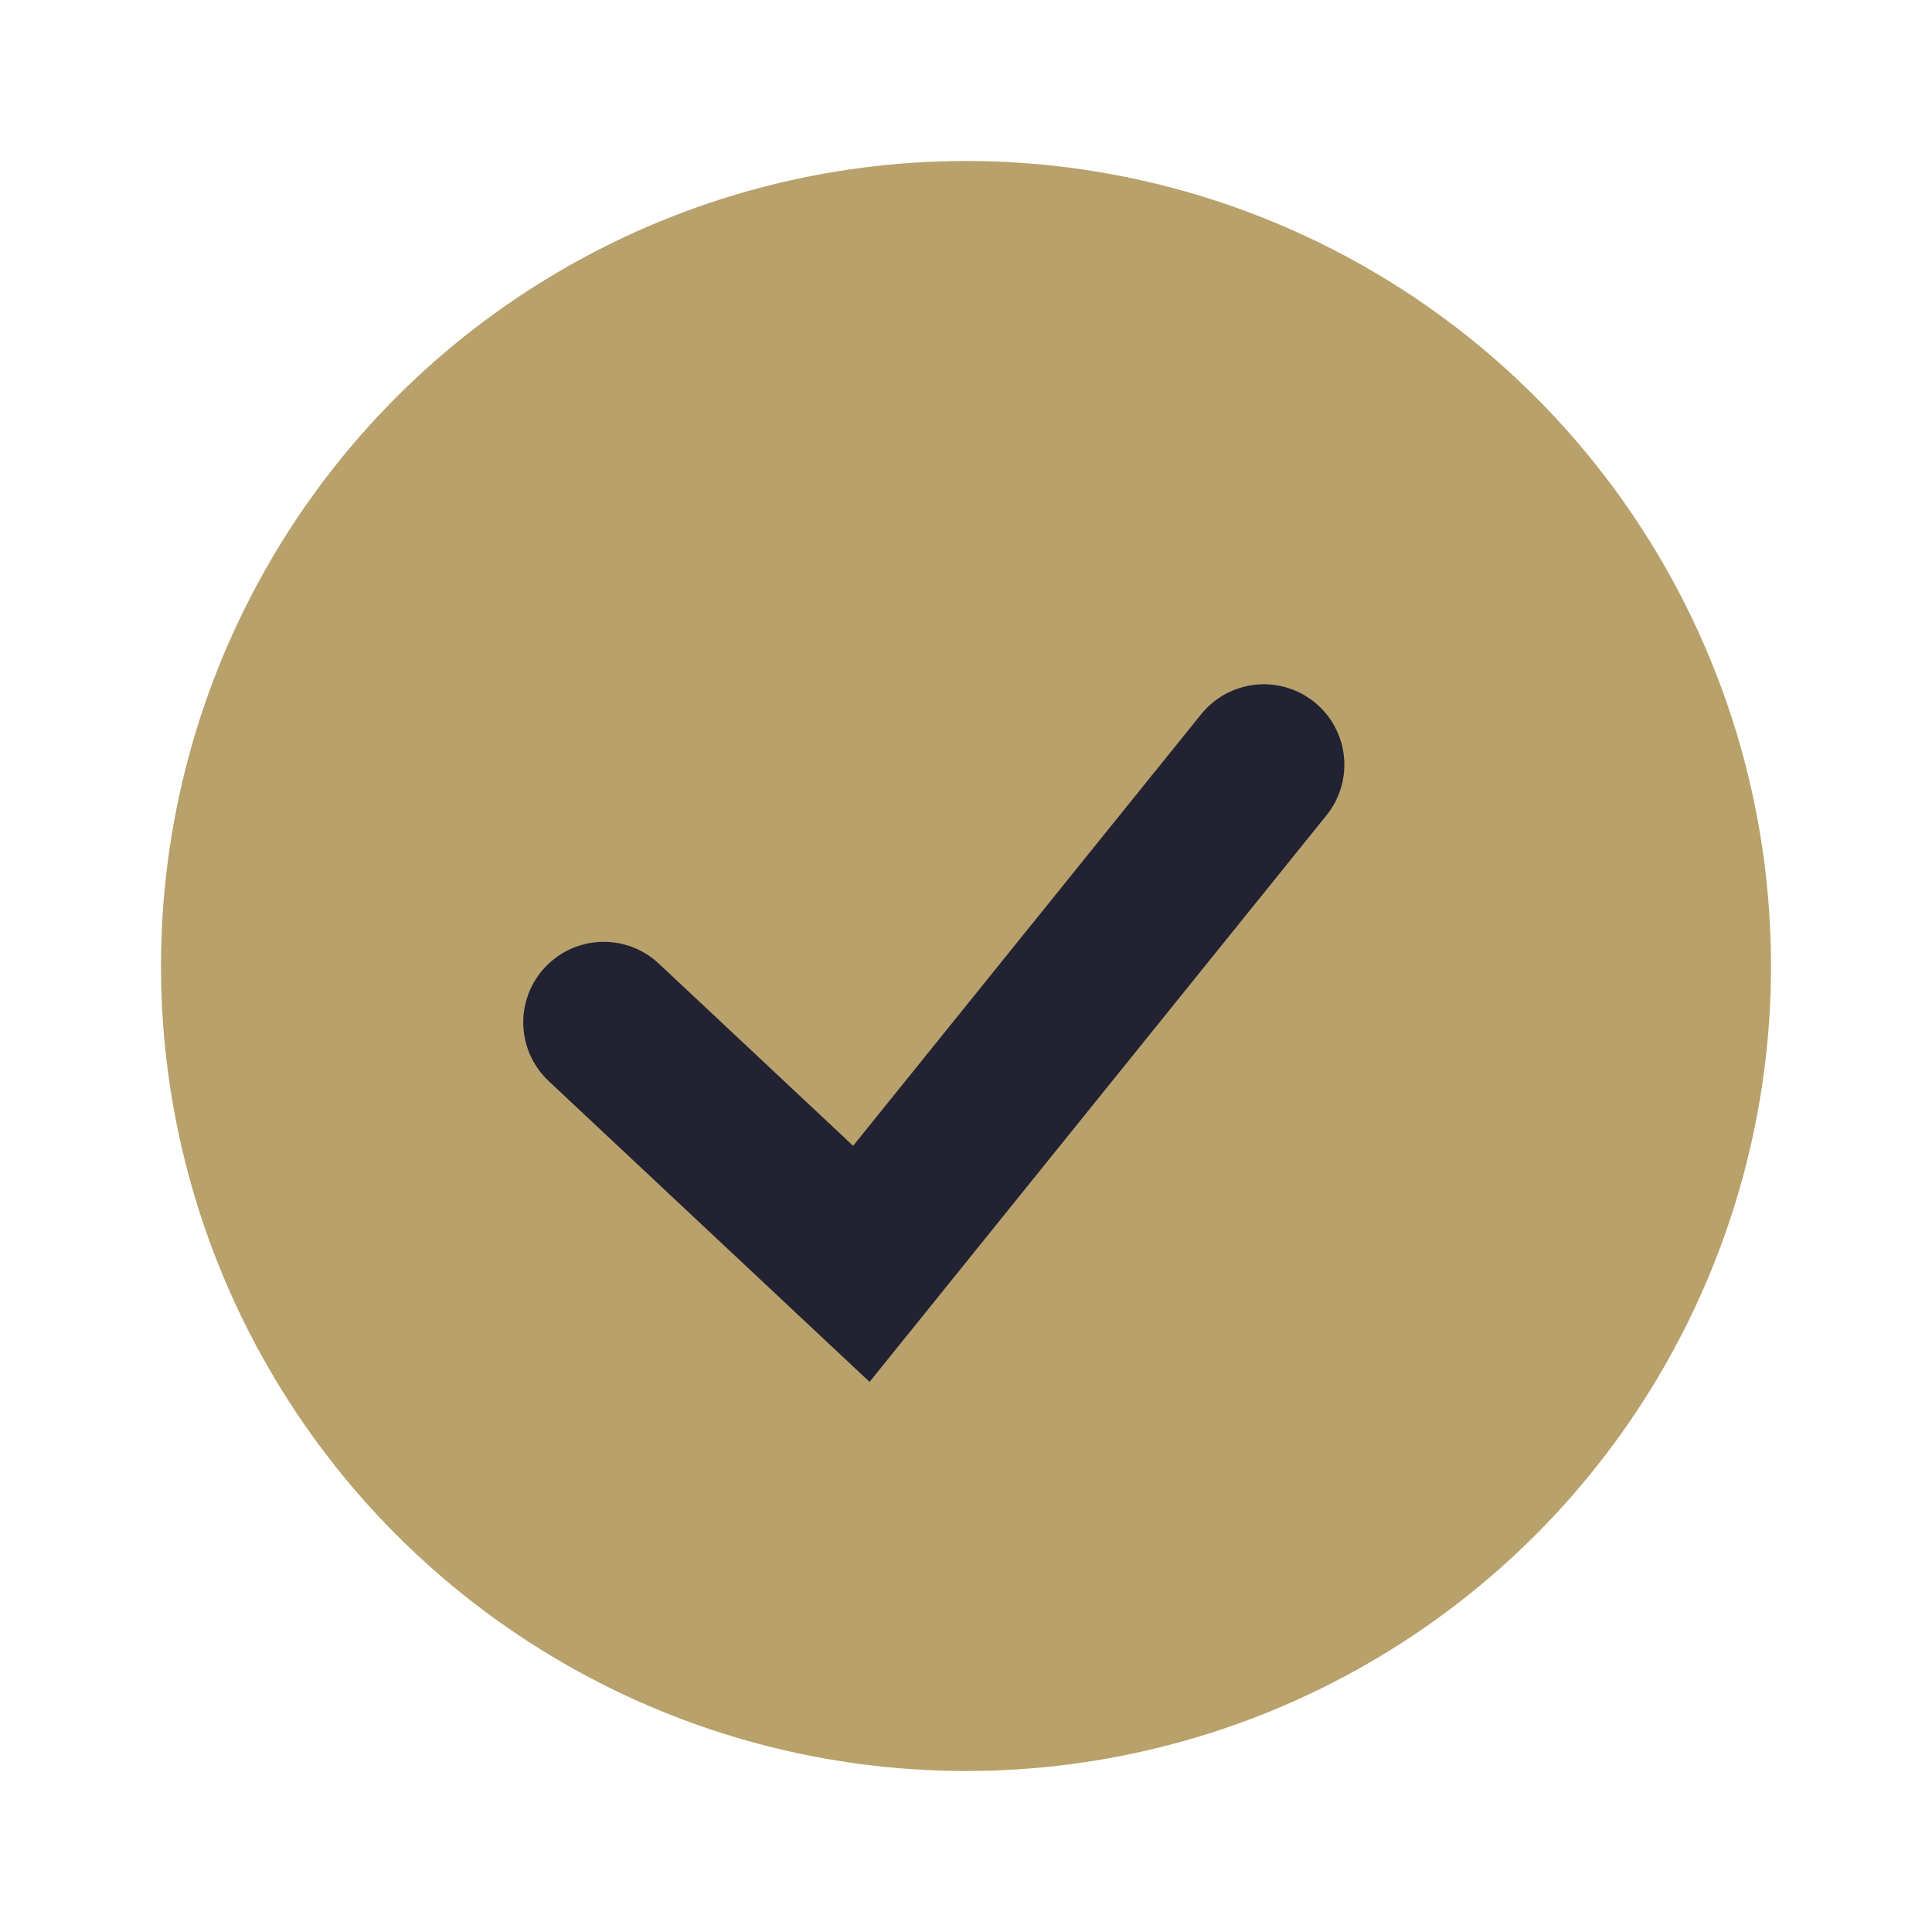
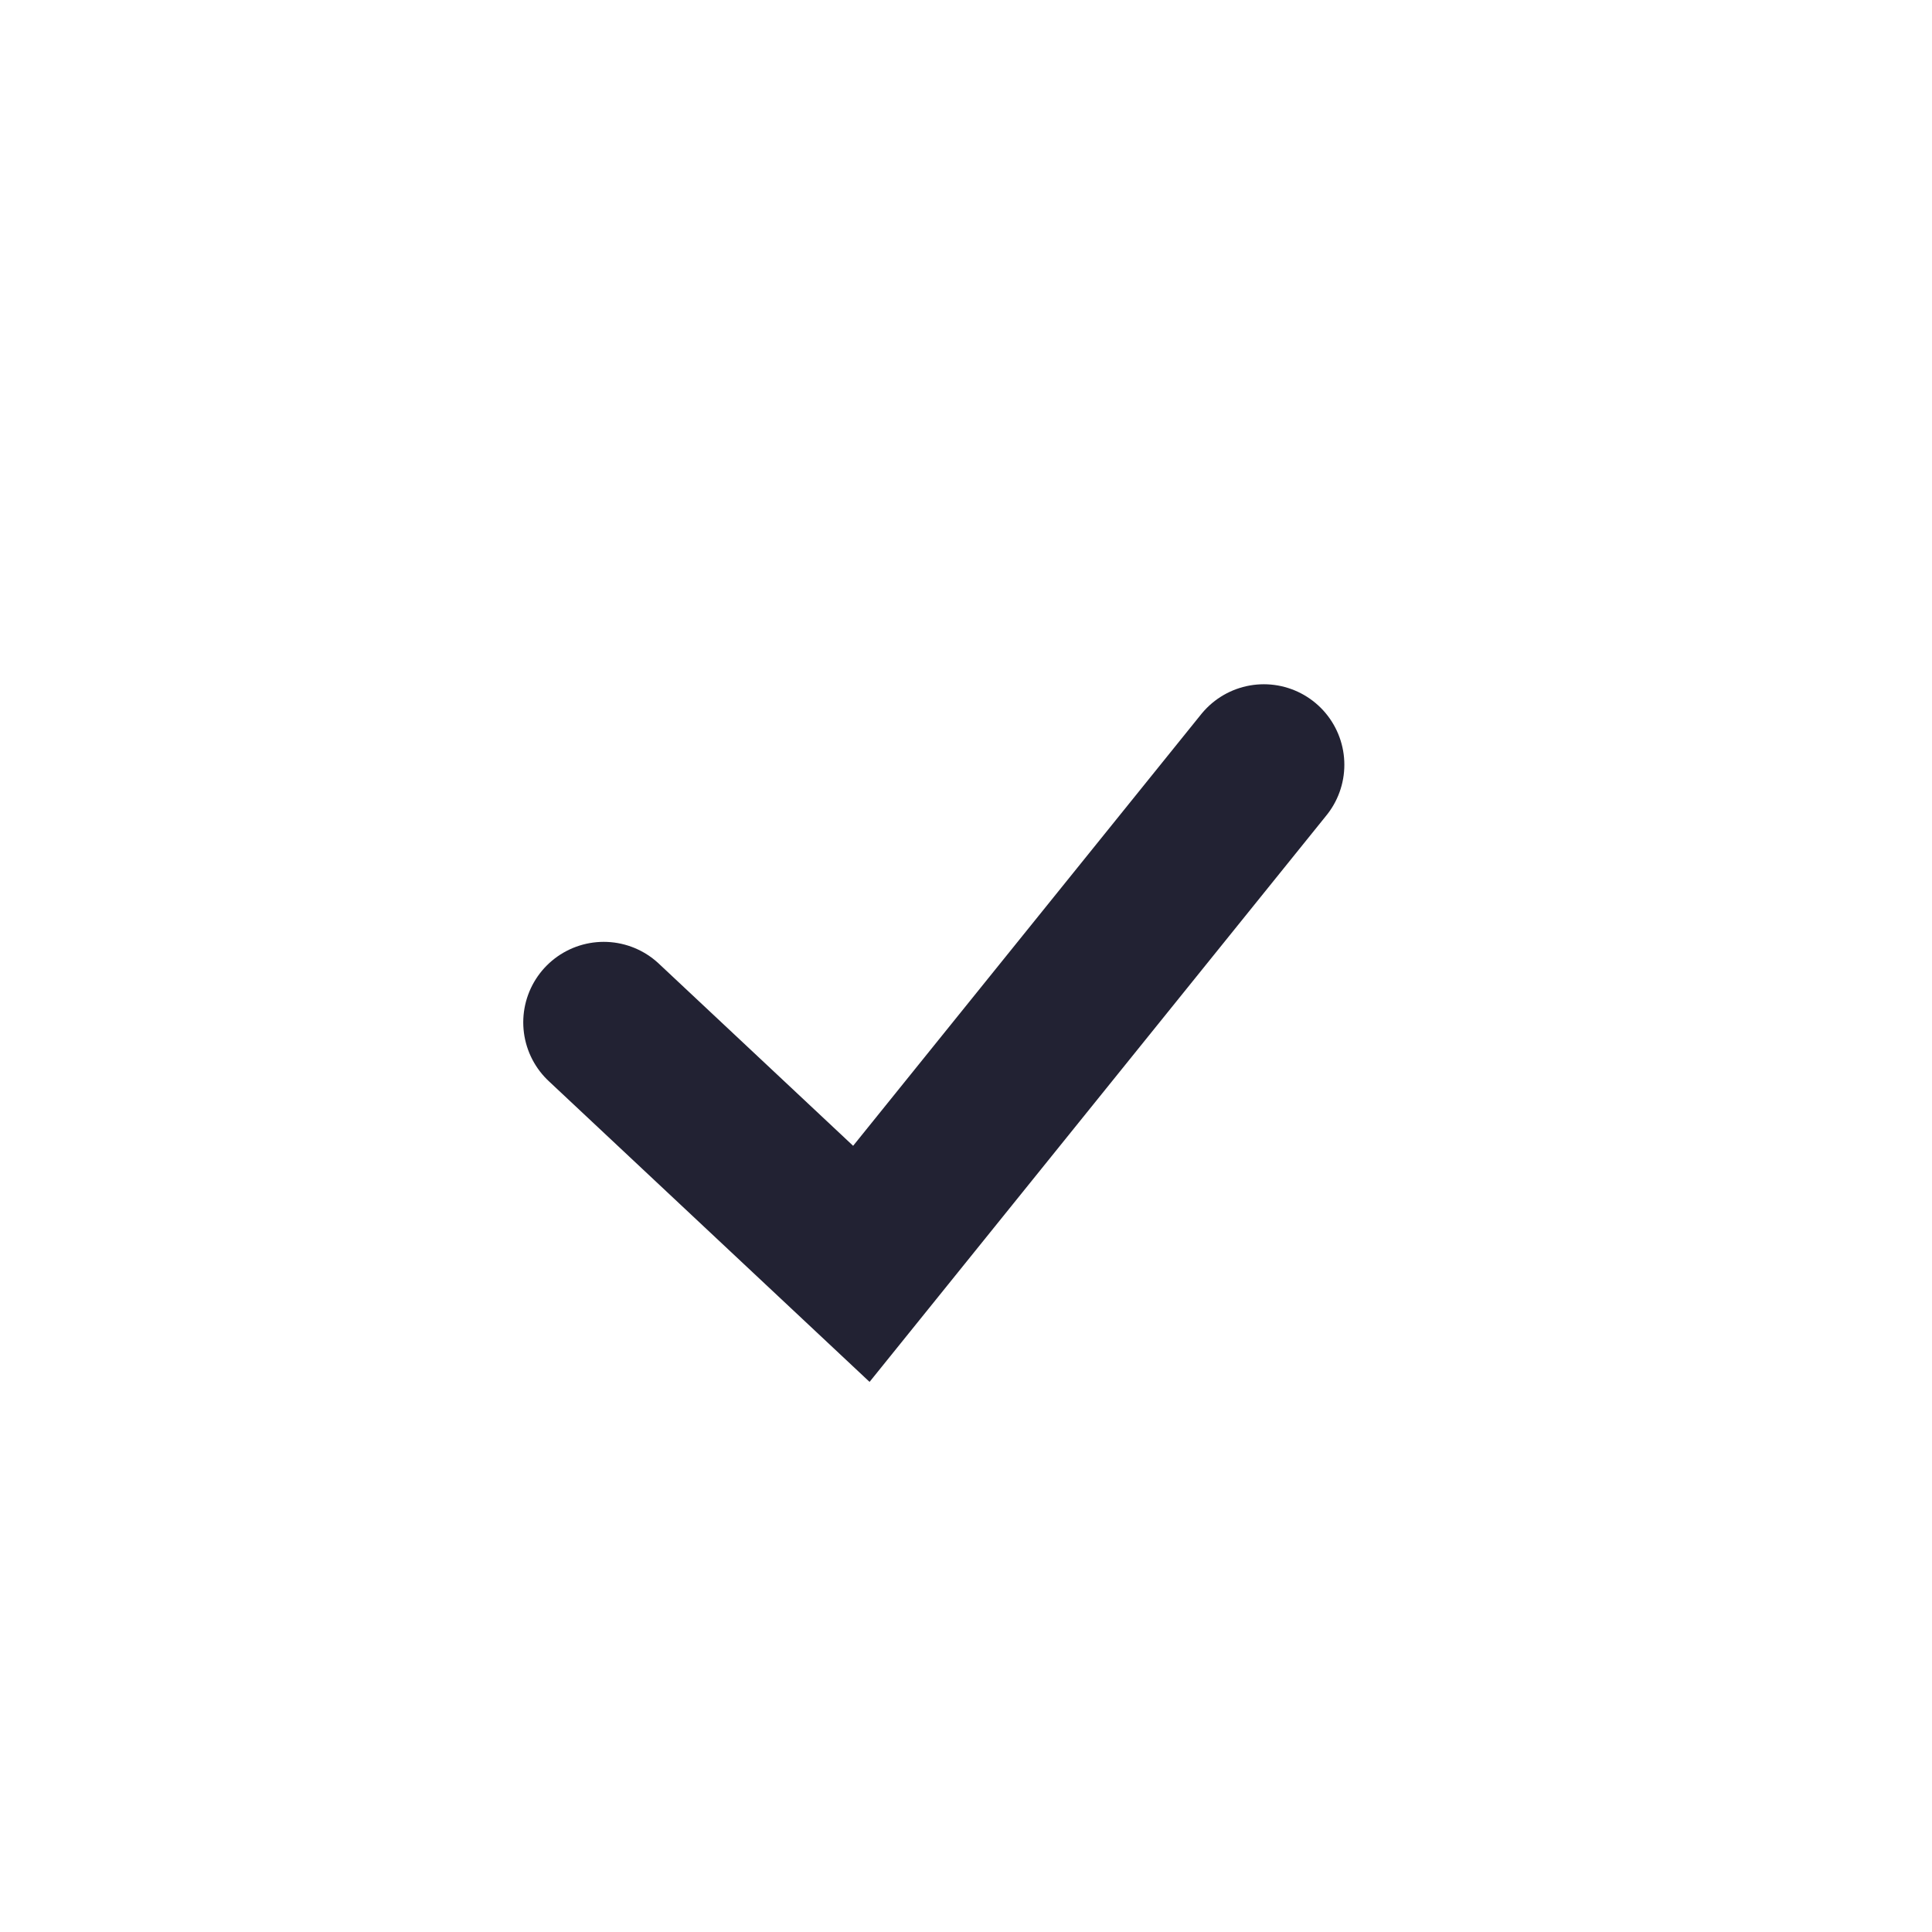
<svg xmlns="http://www.w3.org/2000/svg" width="24" height="24" viewBox="0 0 24 24">
-   <circle cx="12" cy="12" r="10" fill="#B8A16A" />
  <path d="M7.5 12.7l3.2 3 5-6.2" fill="none" stroke="#222233" stroke-width="2" stroke-linecap="round" />
</svg>